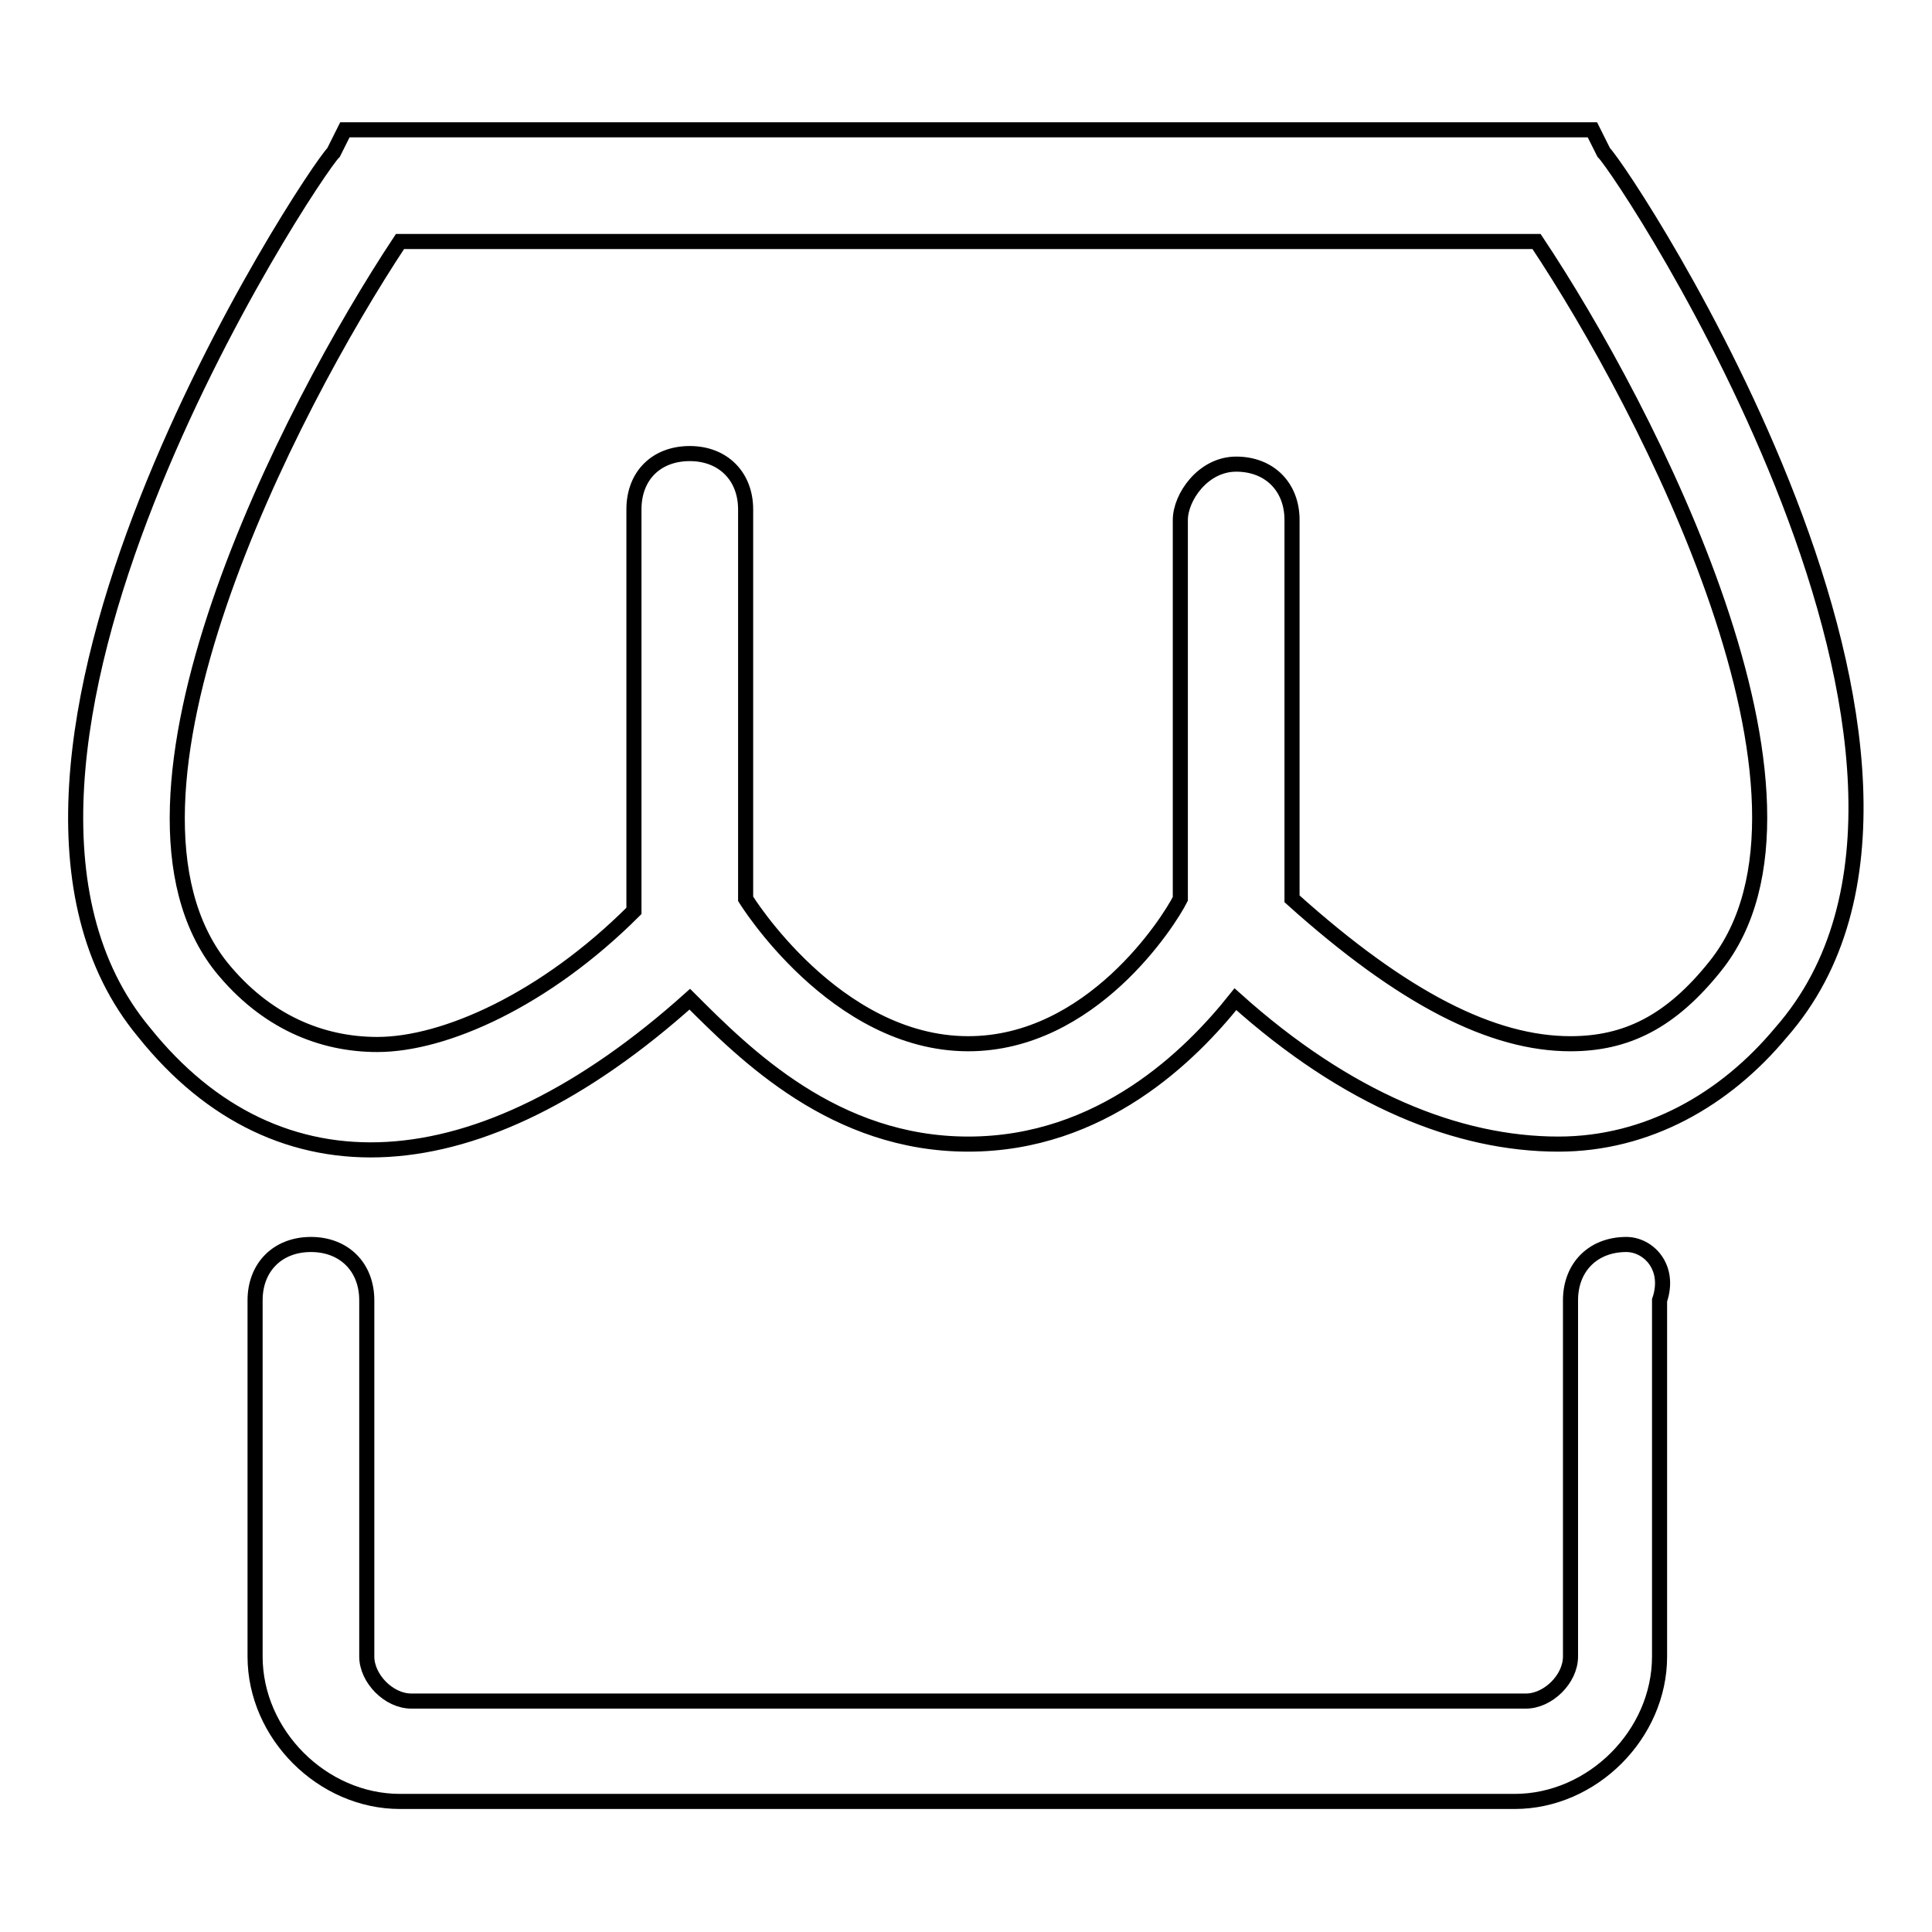
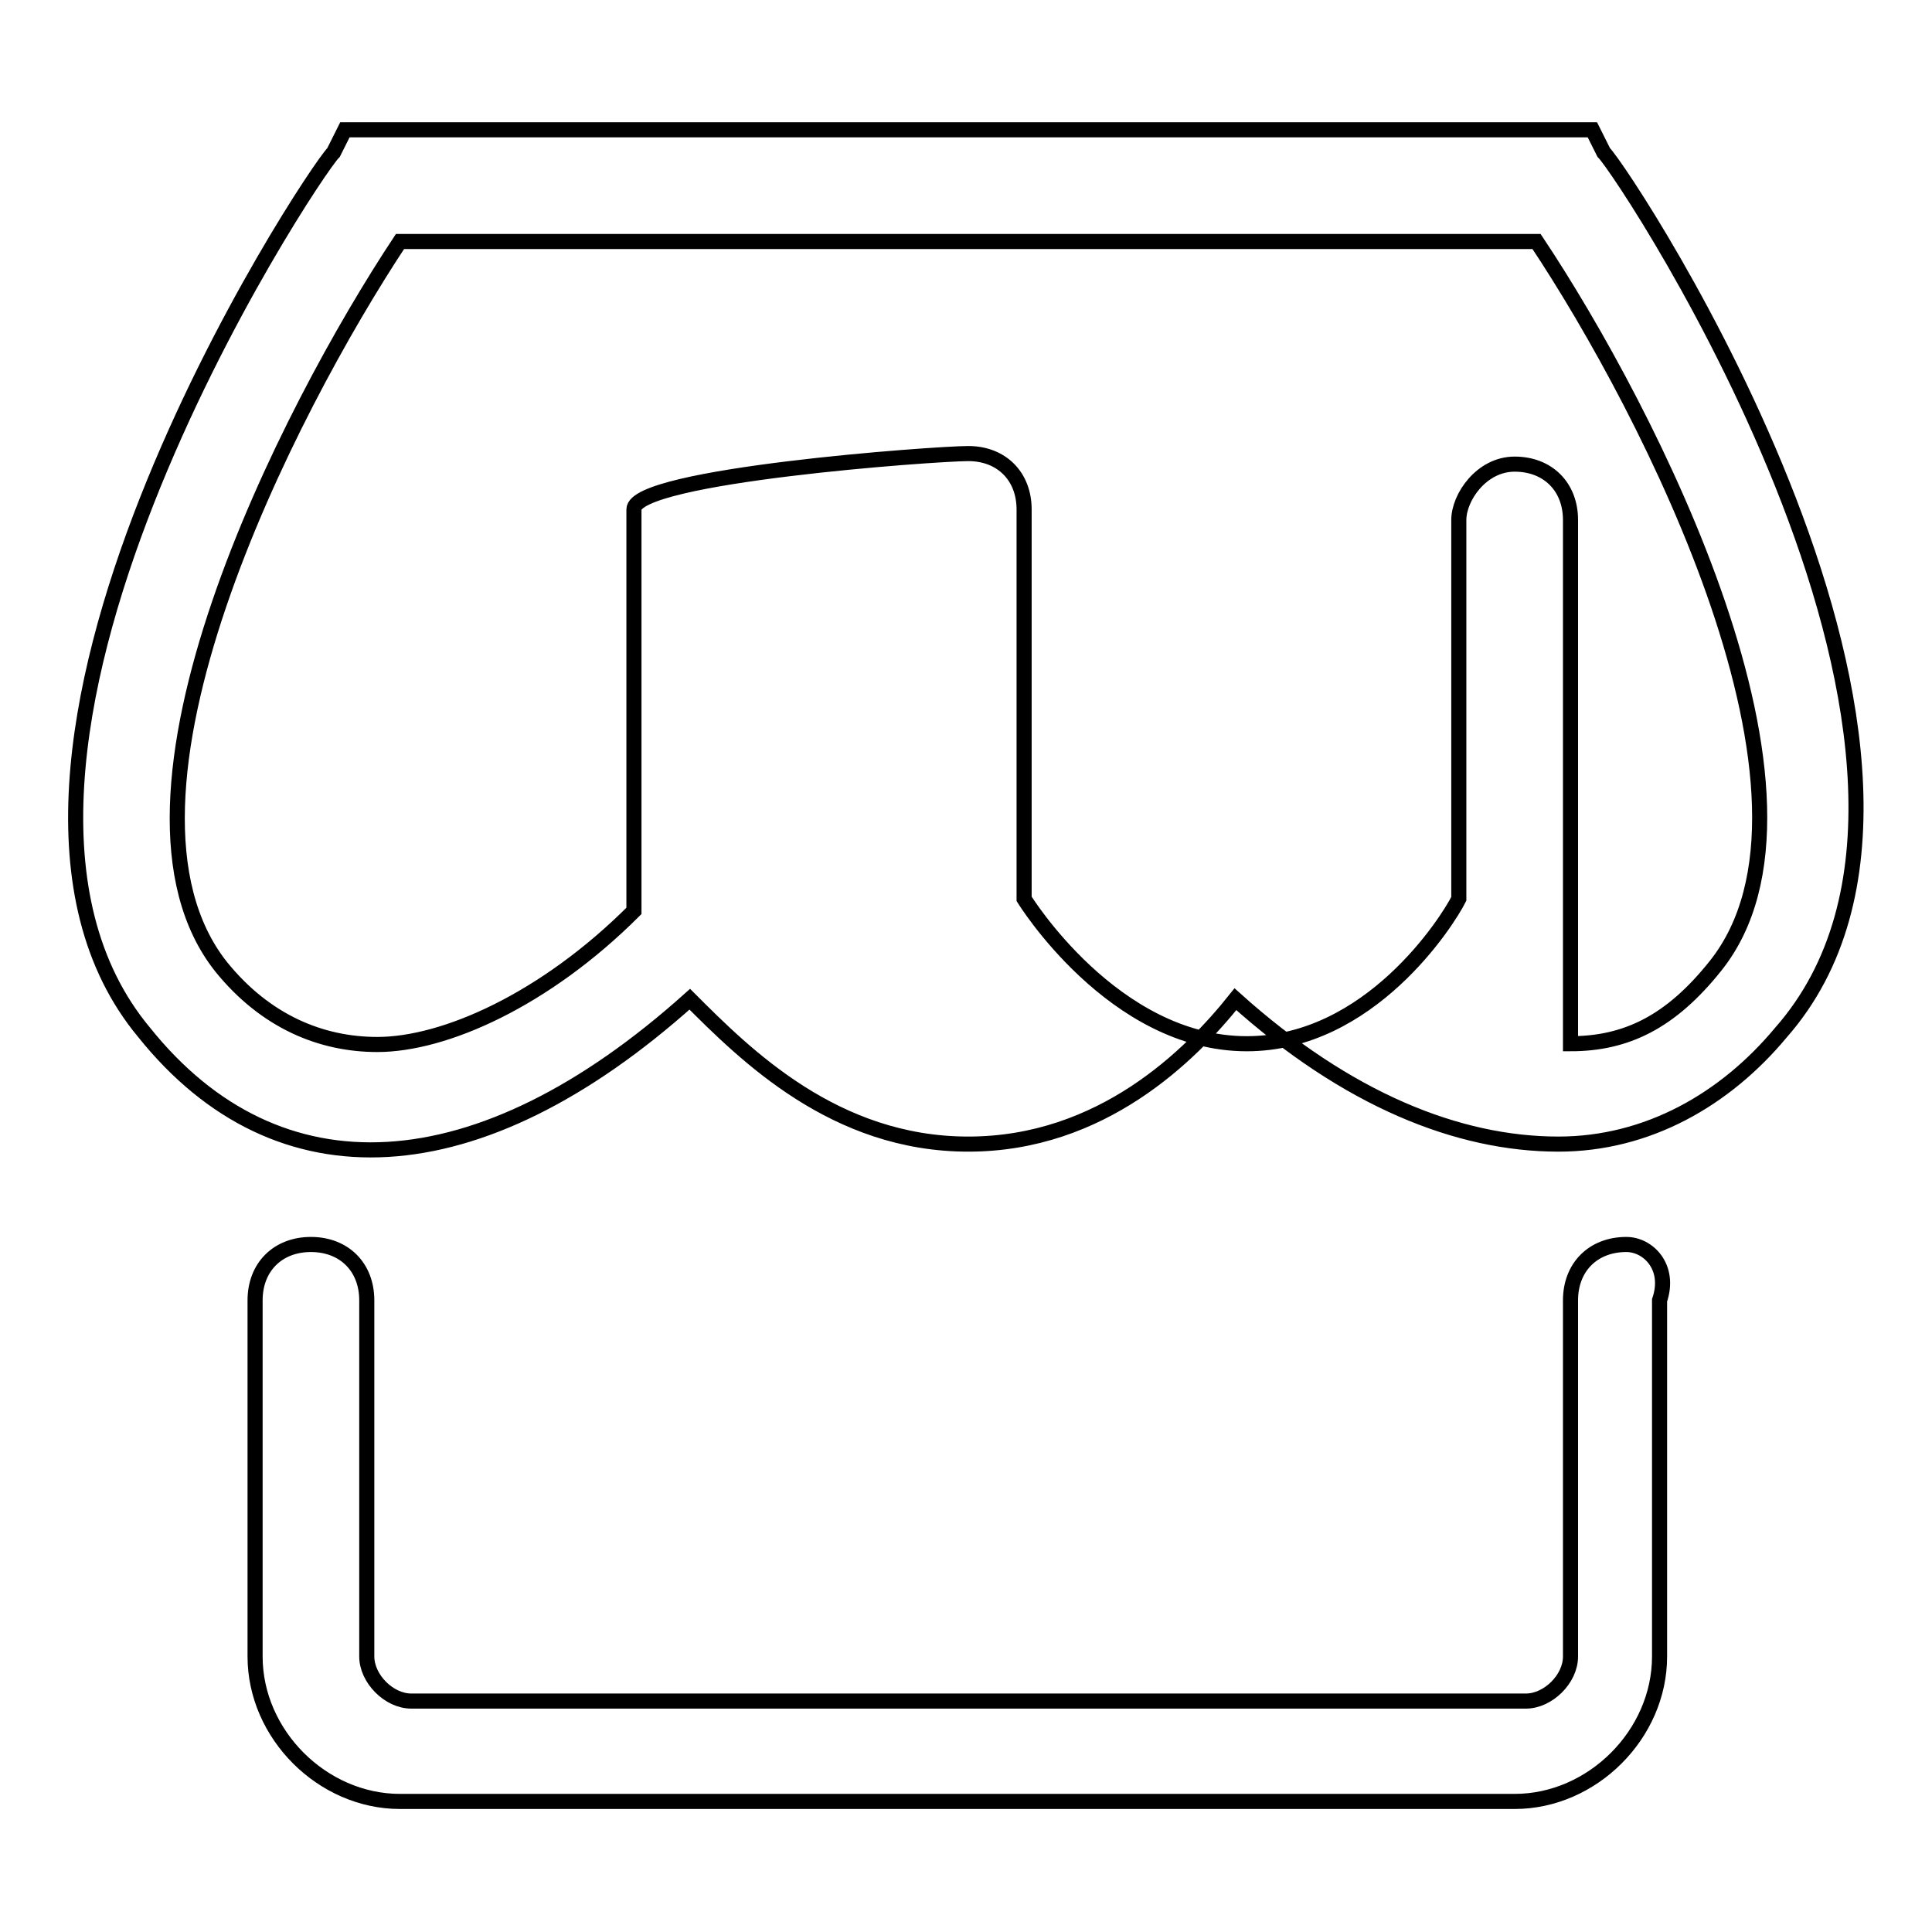
<svg xmlns="http://www.w3.org/2000/svg" version="1.1" x="0px" y="0px" viewBox="0 0 256 256" enable-background="new 0 0 256 256" xml:space="preserve">
  <g>
-     <path stroke-width="2" fill-opacity="0" stroke="#000000" d="M212.5,20.2l-1.5-3H45.7l-1.5,3c-3,3-54.6,81.2-25.1,116.6c17.7,22.1,44.3,20.7,72.3-4.4 c7.4,7.4,19.2,19.2,36.9,19.2l0,0c17.7,0,29.5-11.8,35.4-19.2c14.8,13.3,29.5,19.2,42.8,19.2c11.8,0,22.1-5.9,29.5-14.8 C267.1,101.4,215.5,23.2,212.5,20.2z M227.3,128c-5.9,7.4-11.8,10.3-19.2,10.3c-10.3,0-22.1-5.9-36.9-19.2V68.9 c0-4.4-3-7.4-7.4-7.4c-4.4,0-7.4,4.4-7.4,7.4v50.2c-1.5,3-11.8,19.2-28.1,19.2c-17.7,0-29.5-19.2-29.5-19.2v-1.5V67.5 c0-4.4-3-7.4-7.4-7.4S84,63,84,67.5v53.2c-11.8,11.8-25.1,17.7-34,17.7c-7.4,0-14.8-3-20.7-10.3C11.7,105.9,38.3,54.2,53,32h150.6 C218.4,54.2,245,105.9,227.3,128z M215.5,164.9c-4.4,0-7.4,3-7.4,7.4v47.2c0,3-3,5.9-5.9,5.9H54.5c-3,0-5.9-3-5.9-5.9v-47.2 c0-4.4-3-7.4-7.4-7.4s-7.4,3-7.4,7.4v47.2c0,10.3,8.9,19.2,19.2,19.2h147.7c10.3,0,19.2-8.9,19.2-19.2v-47.2 C221.4,167.9,218.4,164.9,215.5,164.9z" />
+     <path stroke-width="2" fill-opacity="0" stroke="#000000" d="M212.5,20.2l-1.5-3H45.7l-1.5,3c-3,3-54.6,81.2-25.1,116.6c17.7,22.1,44.3,20.7,72.3-4.4 c7.4,7.4,19.2,19.2,36.9,19.2l0,0c17.7,0,29.5-11.8,35.4-19.2c14.8,13.3,29.5,19.2,42.8,19.2c11.8,0,22.1-5.9,29.5-14.8 C267.1,101.4,215.5,23.2,212.5,20.2z M227.3,128c-5.9,7.4-11.8,10.3-19.2,10.3V68.9 c0-4.4-3-7.4-7.4-7.4c-4.4,0-7.4,4.4-7.4,7.4v50.2c-1.5,3-11.8,19.2-28.1,19.2c-17.7,0-29.5-19.2-29.5-19.2v-1.5V67.5 c0-4.4-3-7.4-7.4-7.4S84,63,84,67.5v53.2c-11.8,11.8-25.1,17.7-34,17.7c-7.4,0-14.8-3-20.7-10.3C11.7,105.9,38.3,54.2,53,32h150.6 C218.4,54.2,245,105.9,227.3,128z M215.5,164.9c-4.4,0-7.4,3-7.4,7.4v47.2c0,3-3,5.9-5.9,5.9H54.5c-3,0-5.9-3-5.9-5.9v-47.2 c0-4.4-3-7.4-7.4-7.4s-7.4,3-7.4,7.4v47.2c0,10.3,8.9,19.2,19.2,19.2h147.7c10.3,0,19.2-8.9,19.2-19.2v-47.2 C221.4,167.9,218.4,164.9,215.5,164.9z" />
  </g>
</svg>